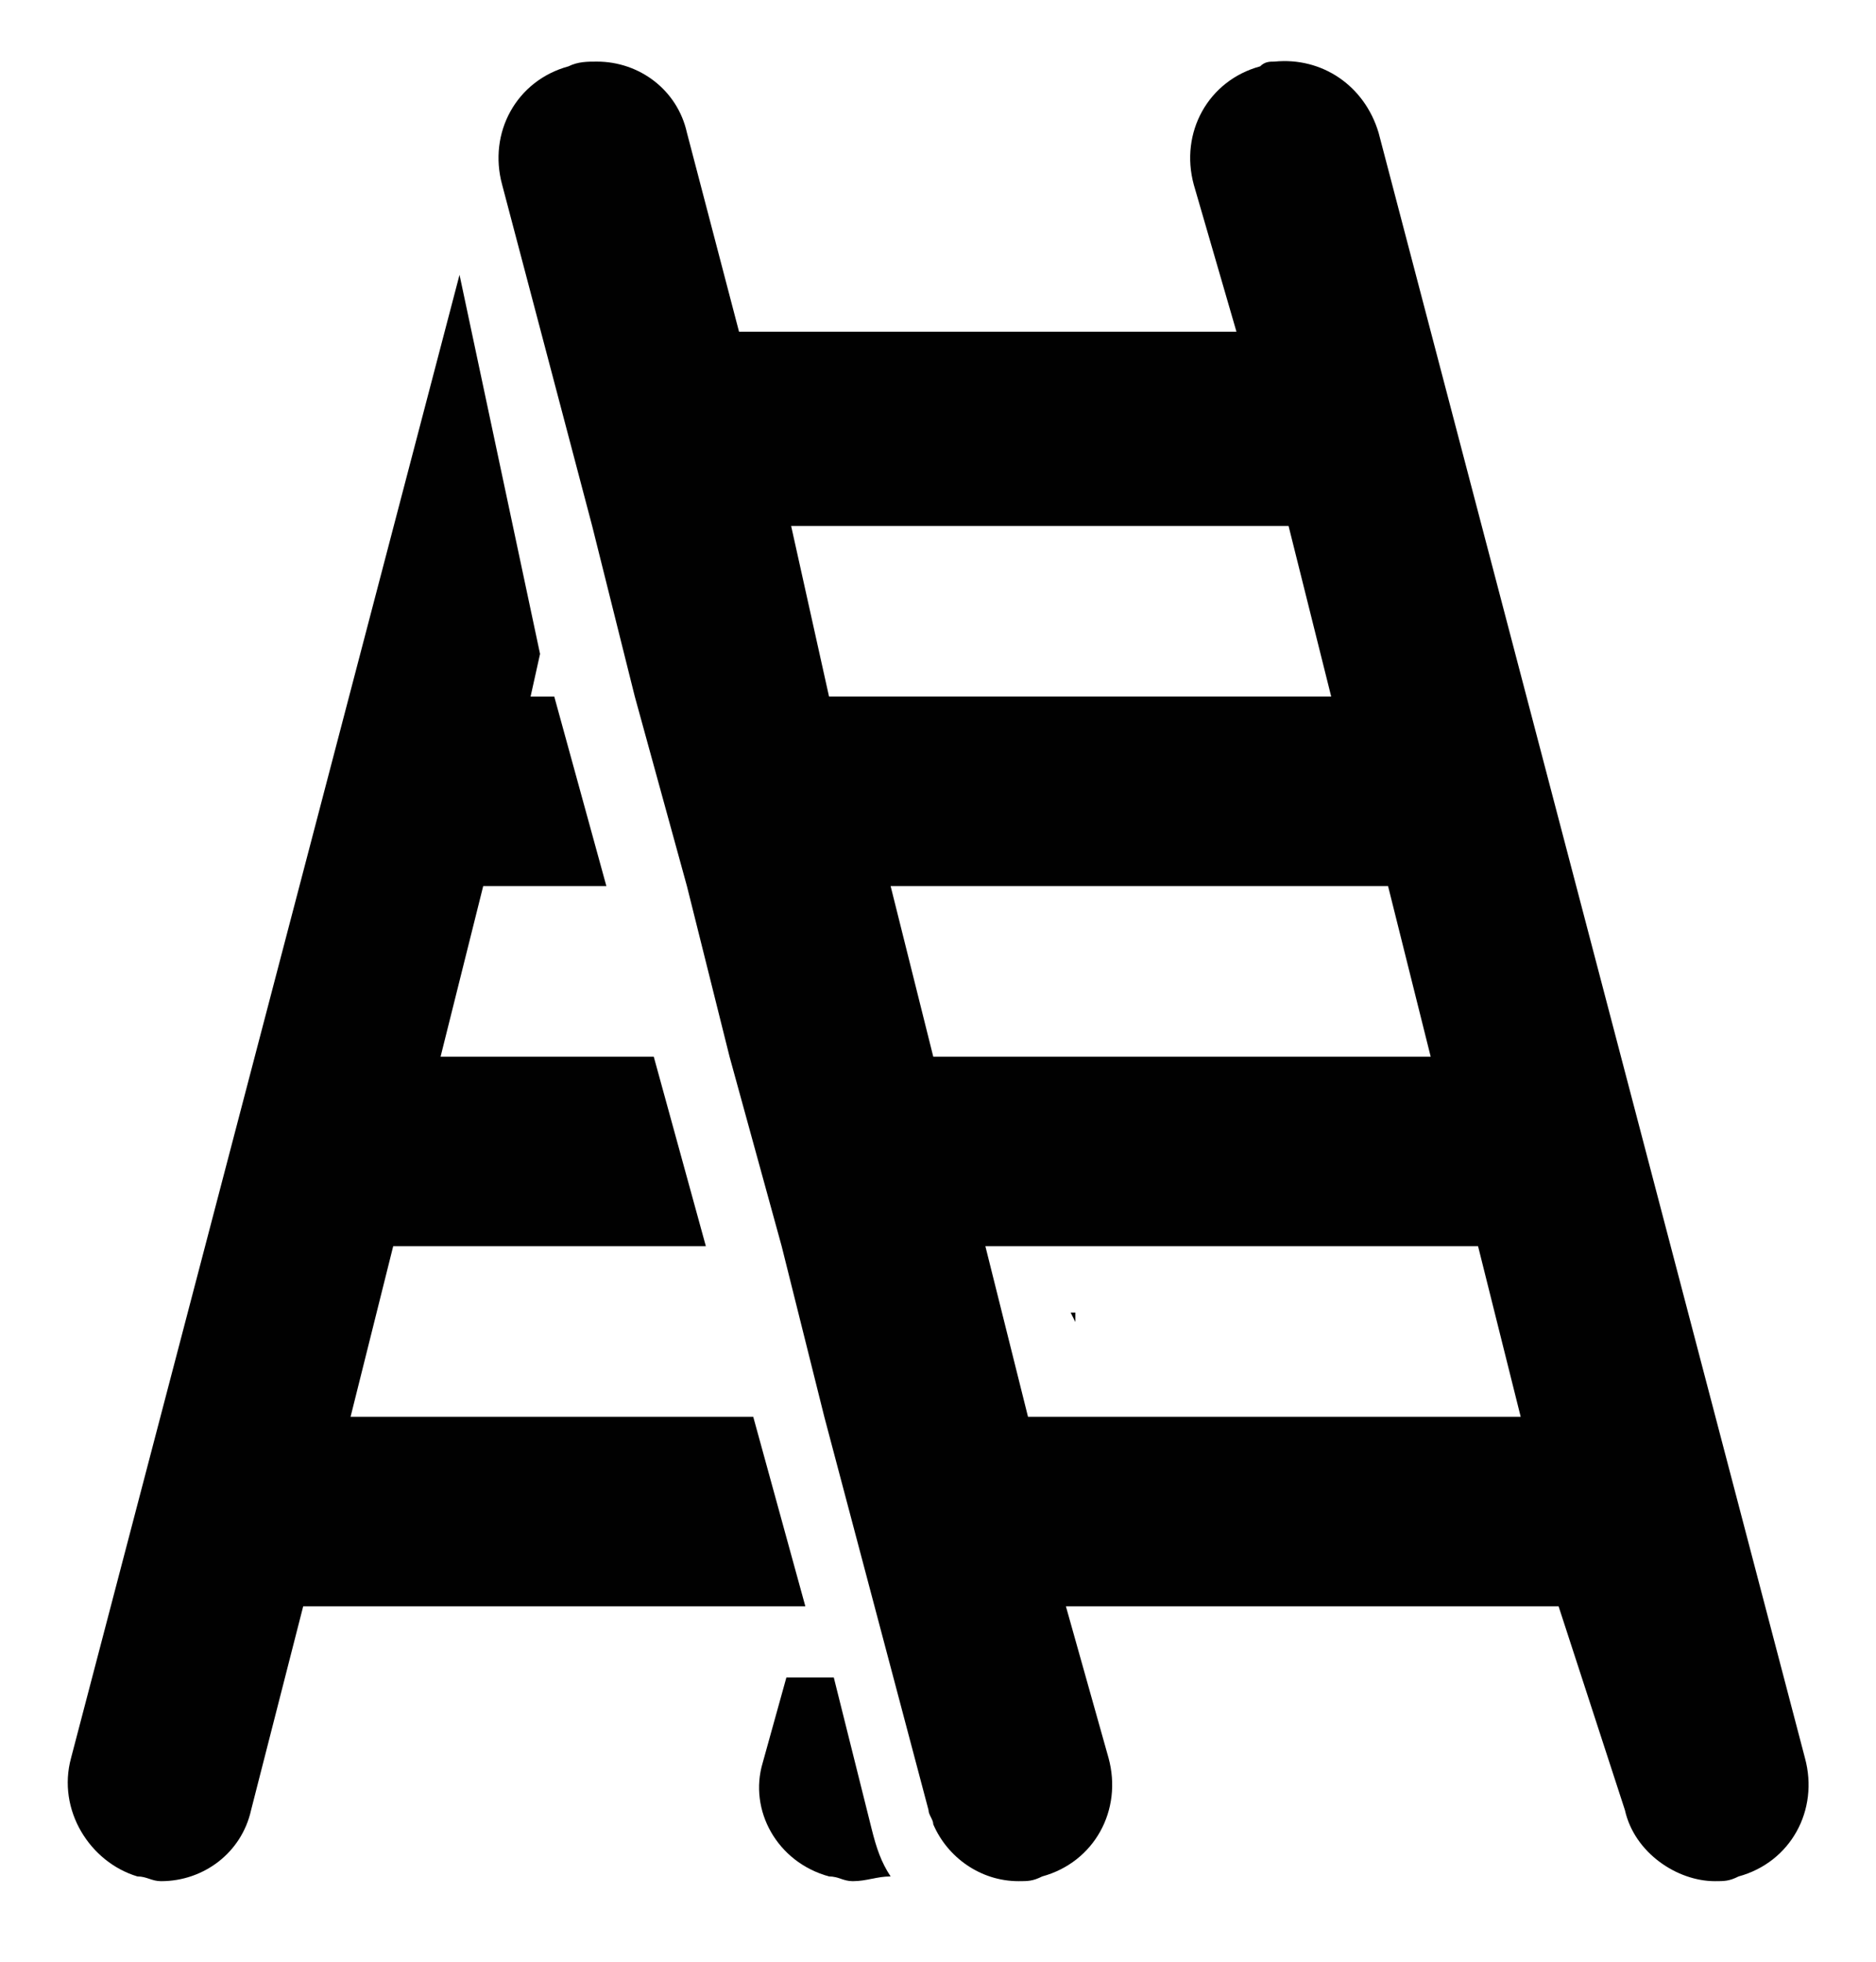
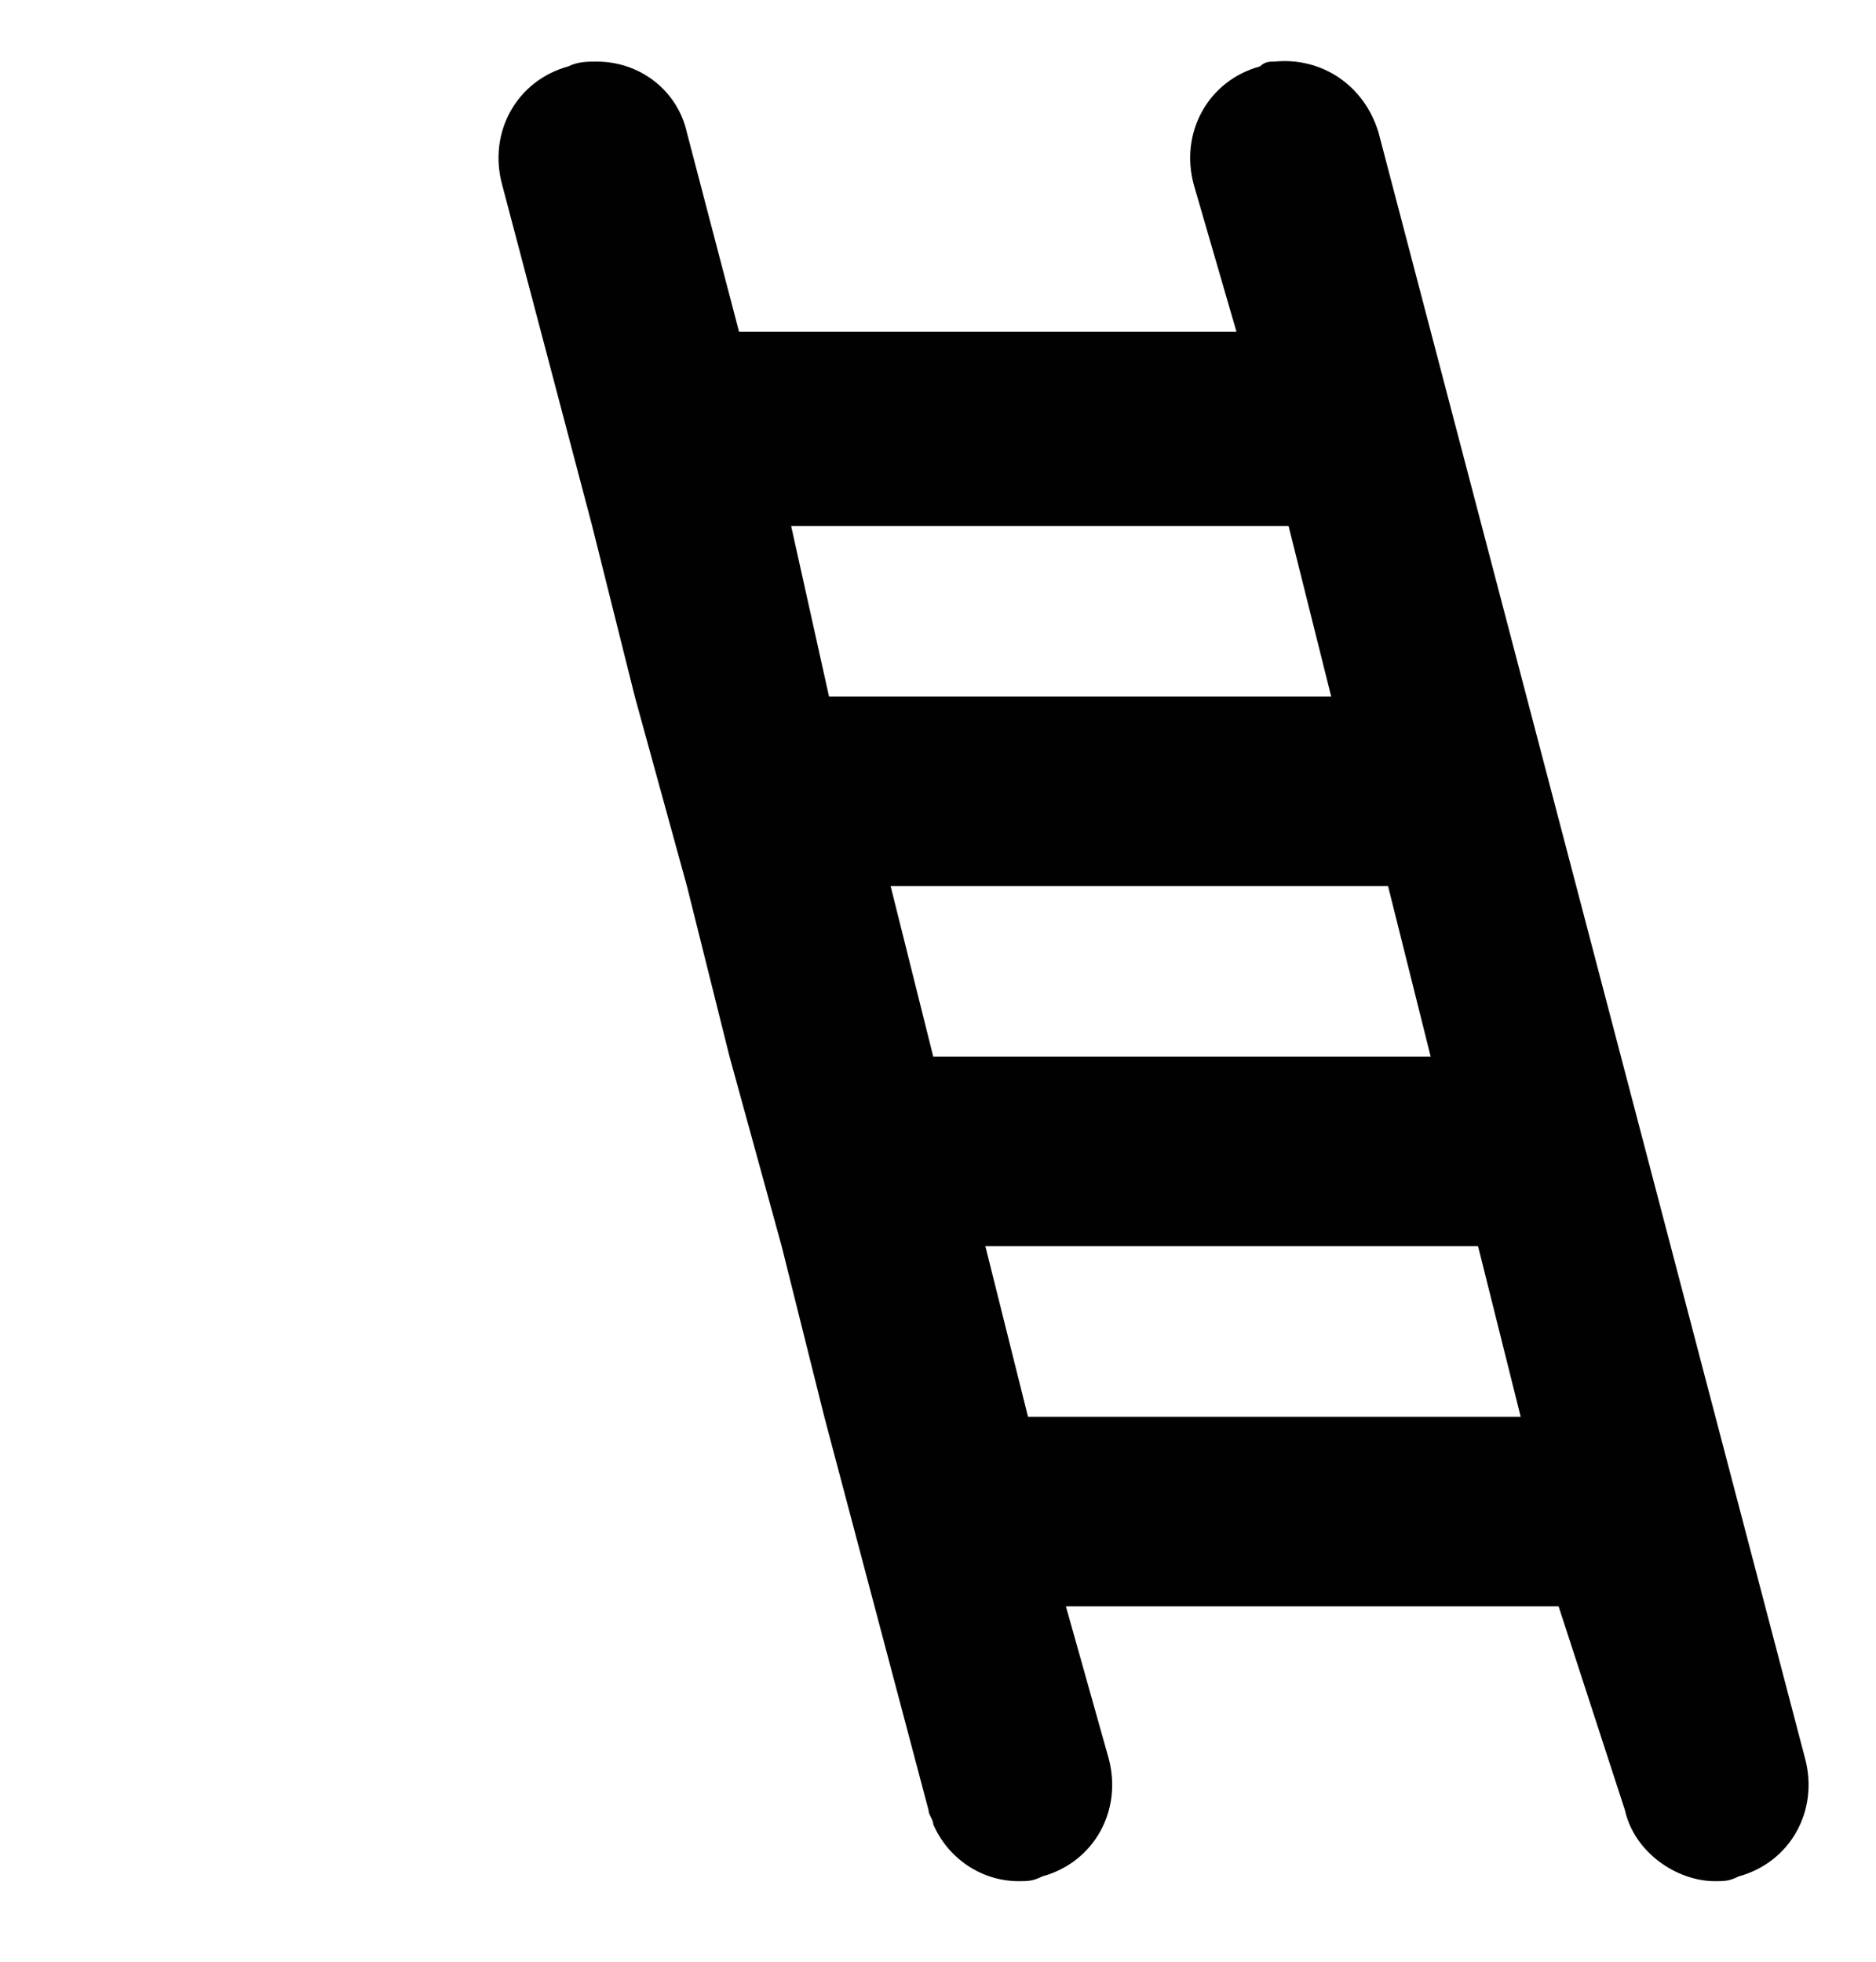
<svg xmlns="http://www.w3.org/2000/svg" version="1.1" id="Layer_1" x="0px" y="0px" viewBox="0 0 39.6 41.4" style="enable-background:new 0 0 39.6 41.4;" xml:space="preserve">
  <style type="text/css">
	.st0{fill:#010101;}
</style>
-   <polygon class="st0" points="22.7,27.9 22.7,27.7 22.6,27.7 22.7,27.9 " />
-   <path class="st0" d="M9.7,5.8L1.5,37.1c-0.3,1.1,0.4,2.2,1.4,2.5c0.2,0,0.3,0.1,0.5,0.1c0.9,0,1.7-0.6,1.9-1.5l1.1-4.3l9.8,0  c0,0,0,0,0,0h0.8l-1.1-4l-8.5,0l0.9-3.6l6.6,0l-1.1-4l-4.5,0l0.9-3.6l2.6,0l-1.1-4h-0.5l0.2-0.9L9.7,5.8L9.7,5.8z" />
-   <path class="st0" d="M17.5,39.6c0.2,0,0.3,0.1,0.5,0.1c0.3,0,0.5-0.1,0.8-0.1c-0.2-0.3-0.3-0.6-0.4-1l-0.8-3.2h-1l-0.5,1.8  C15.8,38.2,16.4,39.3,17.5,39.6L17.5,39.6z" />
  <path class="st0" d="M22.1,29.9l-0.4,0l-0.9-3.6l2.3,0l8.1,0l0.9,3.6L22.1,29.9L22.1,29.9z M19.7,22.3l-0.9-3.6h1.1l5.3,0l4.1,0  l0.9,3.6l-6,0l-4.2,0H19.7L19.7,22.3z M16.7,11.1l3.1,0l7.3,0h0.1l0.9,3.6l-2,0l-4.2,0l-2.2,0l-2.2,0L16.7,11.1L16.7,11.1z   M34.3,38.2c0.2,0.9,1.1,1.5,1.9,1.5c0.2,0,0.3,0,0.5-0.1c1.1-0.3,1.7-1.4,1.4-2.5L29.1,2.8c-0.3-1-1.2-1.6-2.2-1.5  c-0.1,0-0.2,0-0.3,0.1c-1.1,0.3-1.7,1.4-1.4,2.5L26.1,7L24,7l-4.2,0l-4.2,0l-1.1-4.2c-0.2-0.9-1-1.5-1.9-1.5c-0.2,0-0.4,0-0.6,0.1  c-1.1,0.3-1.7,1.4-1.4,2.5l1.9,7.2l0.9,3.6l1.1,4l0.9,3.6l1.1,4l0.9,3.6l2.2,8.3c0,0.1,0.1,0.2,0.1,0.3c0.3,0.7,1,1.2,1.8,1.2  c0.2,0,0.3,0,0.5-0.1c1.1-0.3,1.7-1.4,1.4-2.5l-0.9-3.2l10.4,0L34.3,38.2L34.3,38.2z" />
</svg>